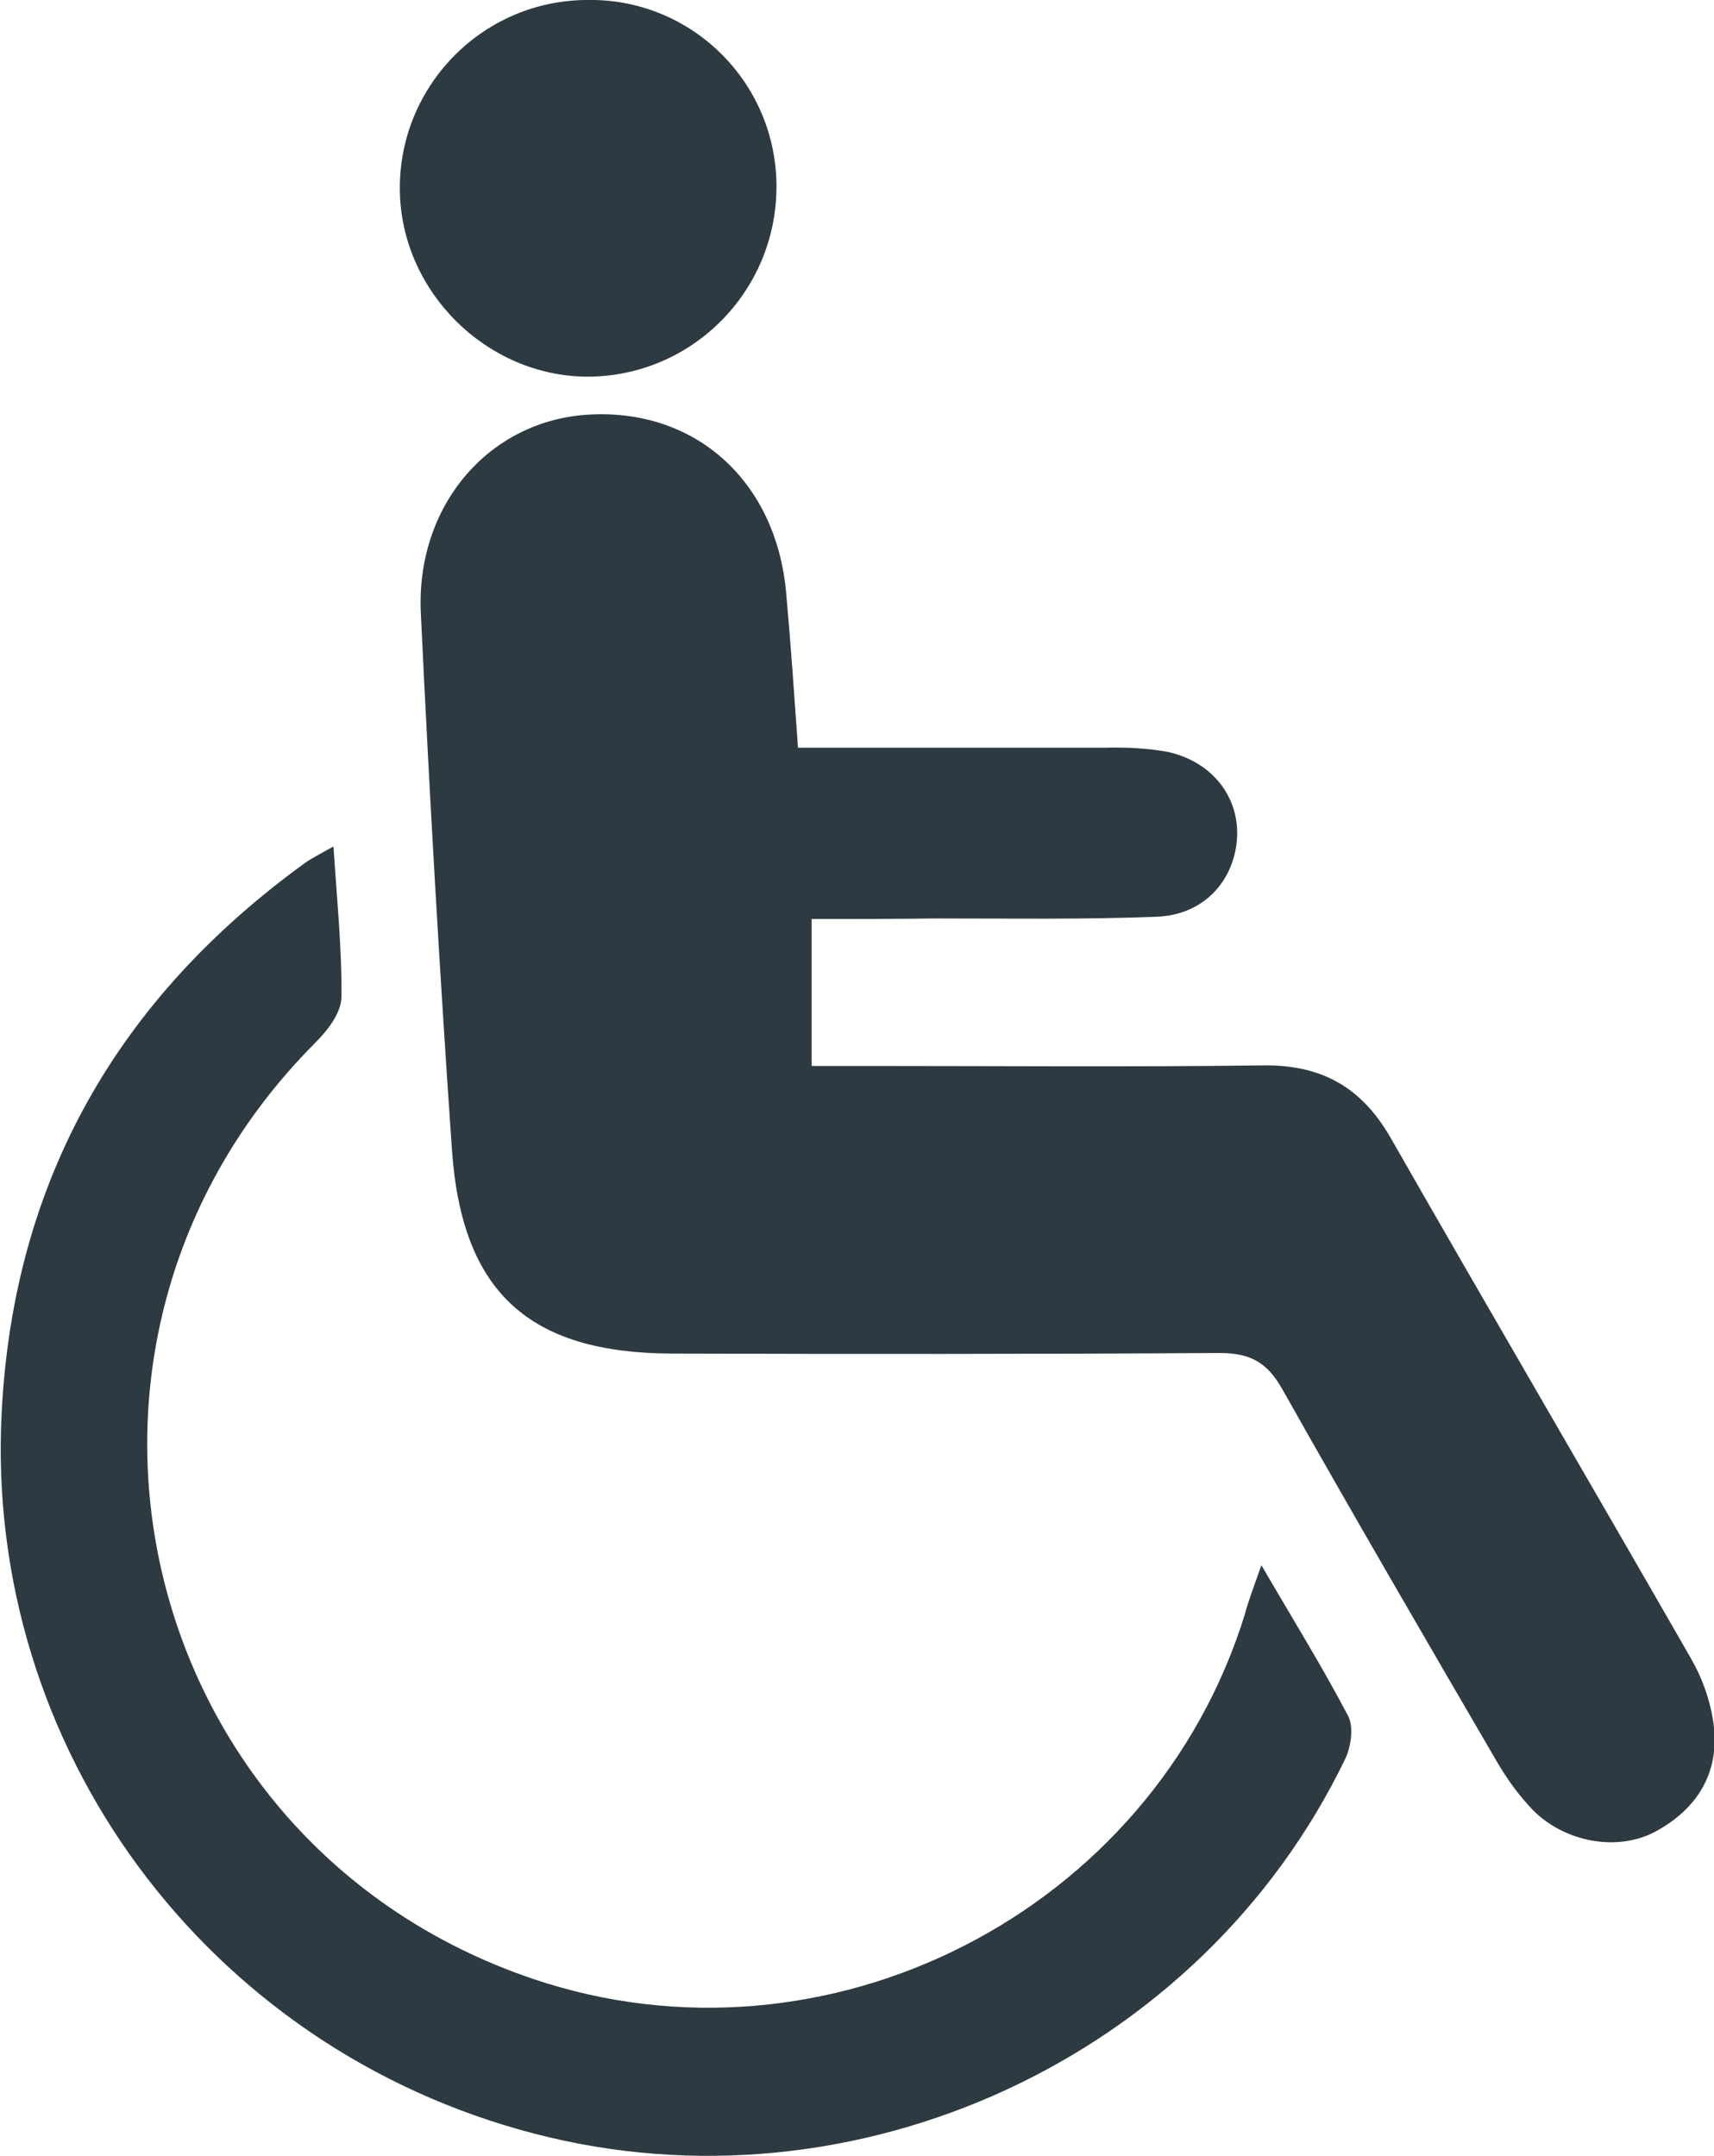
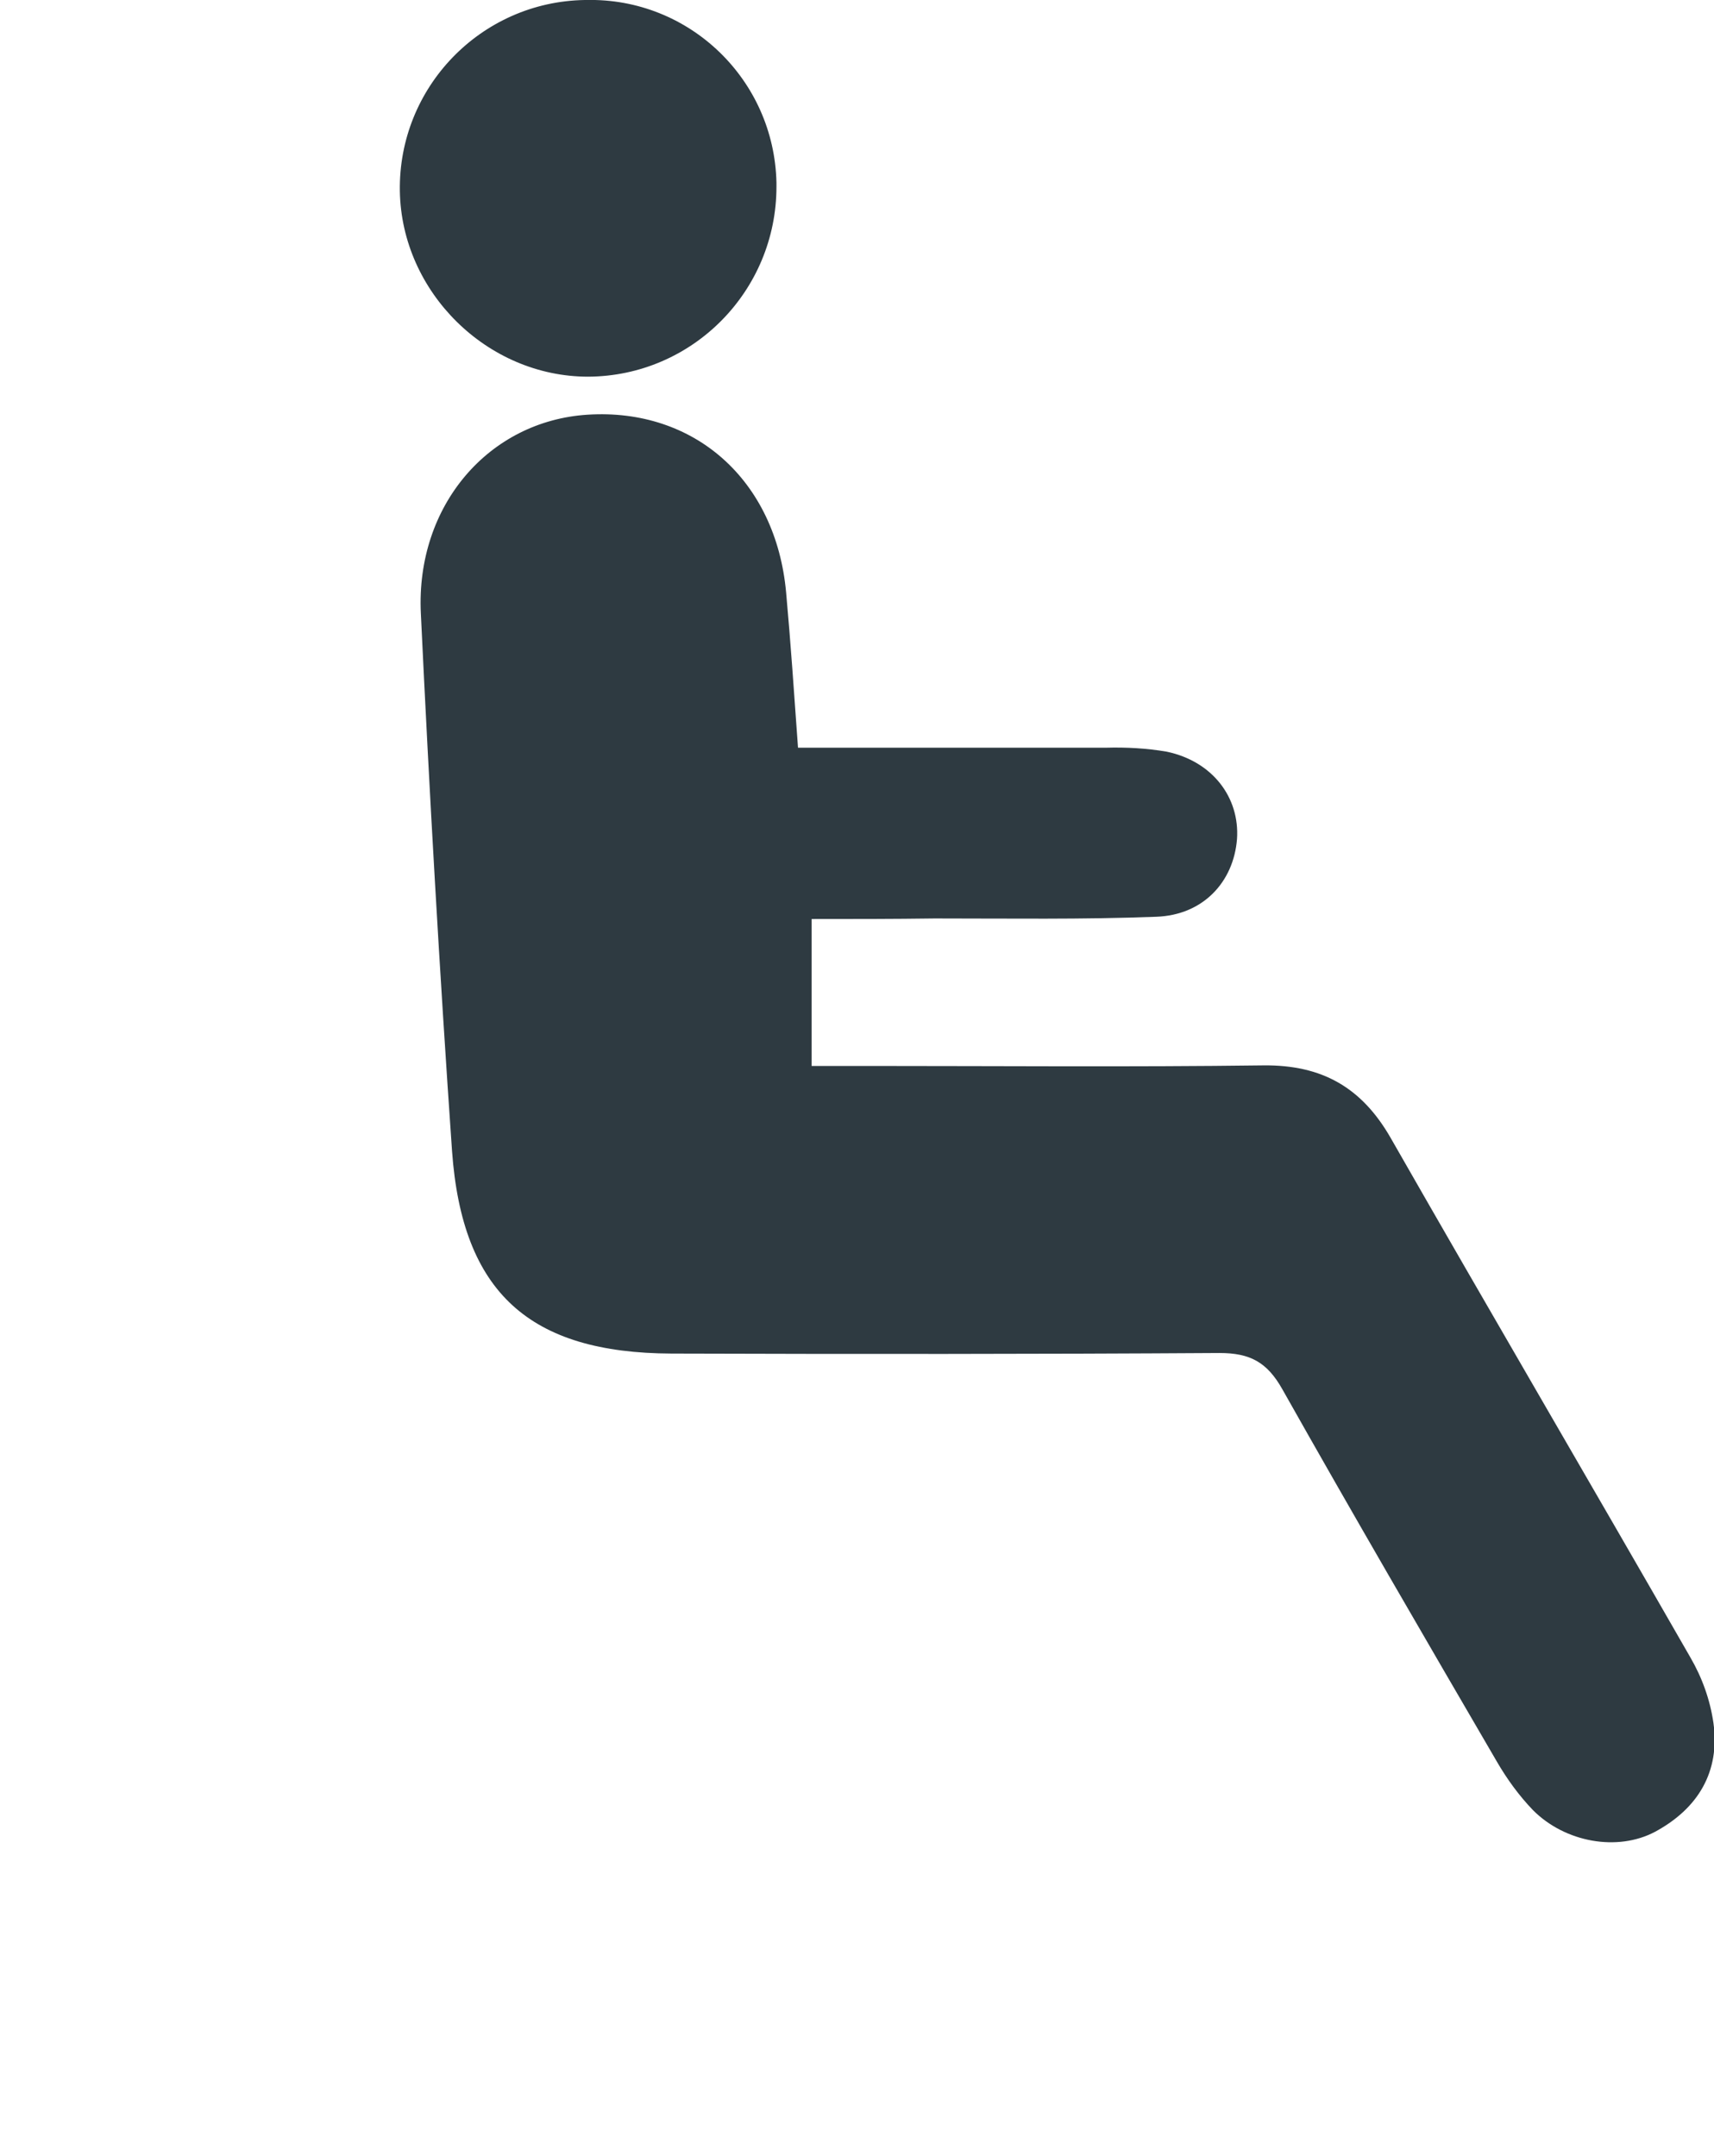
<svg xmlns="http://www.w3.org/2000/svg" version="1.1" id="Calque_1" x="0px" y="0px" viewBox="0 0 302.2 380" style="enable-background:new 0 0 302.2 380;" xml:space="preserve">
  <style type="text/css">
	.st0{fill:#2E3A41;}
</style>
  <title>handicap</title>
  <path class="st0" d="M143.1,162v25.9h9.7c23.3,0,46.6,0.2,70-0.1c10.3-0.1,17.3,3.9,22.4,12.8c17.5,30.6,35.3,61,52.8,91.5  c2.1,3.6,3.5,7.5,4.1,11.6c1.2,8.6-2.7,15.1-10.3,19.2c-6.6,3.5-15.8,1.9-21.5-3.8c-2.5-2.6-4.6-5.5-6.4-8.6  c-12.7-21.8-25.4-43.6-37.8-65.6c-2.7-4.8-5.7-6.4-11.1-6.4c-32.2,0.2-64.4,0.2-96.6,0.1c-25-0.1-36.9-10.7-38.7-35.7  c-2.2-31.6-4-63.2-5.5-94.8c-0.9-19,12-33.9,29.4-35c18.9-1.2,33.2,11.6,35,31.3c0.8,8.8,1.4,17.6,2.1,27.4c18.4,0,36.3,0,54.3,0  c3.6-0.1,7.2,0.1,10.7,0.7c8.1,1.7,12.9,8.1,12.4,15.4c-0.6,7.6-6,13.4-14.2,13.7c-13,0.5-26.1,0.3-39.1,0.3  C157.4,162,150.3,162,143.1,162z" />
-   <path class="st0" d="M222.4,275.9c5.7,9.8,10.8,18,15.3,26.6c1,1.9,0.5,5.4-0.5,7.5c-25.4,52.7-86.3,80.9-143,66.1  c-57.8-15-97-68.1-93.9-127.2c2.1-40.9,20.5-72.9,53.5-96.8c1.3-0.9,2.7-1.6,5-2.9c0.6,9.5,1.5,18,1.4,26.5c0,2.8-2.4,5.9-4.6,8.1  c-52.7,52.8-32.2,141.1,38.3,165c51.9,17.6,109.4-11.8,125.6-64.3C220.1,282.2,221,279.9,222.4,275.9z" />
  <path class="st0" d="M103.4,0c18.1-0.4,33.1,14,33.5,32.2c0,0.2,0,0.5,0,0.7c0,18.4-14.8,33.4-33.2,33.5  c-17.8,0-32.9-14.9-33.2-32.7C70.2,15.4,84.8,0.3,103.1,0C103.2,0,103.3,0,103.4,0z" />
</svg>